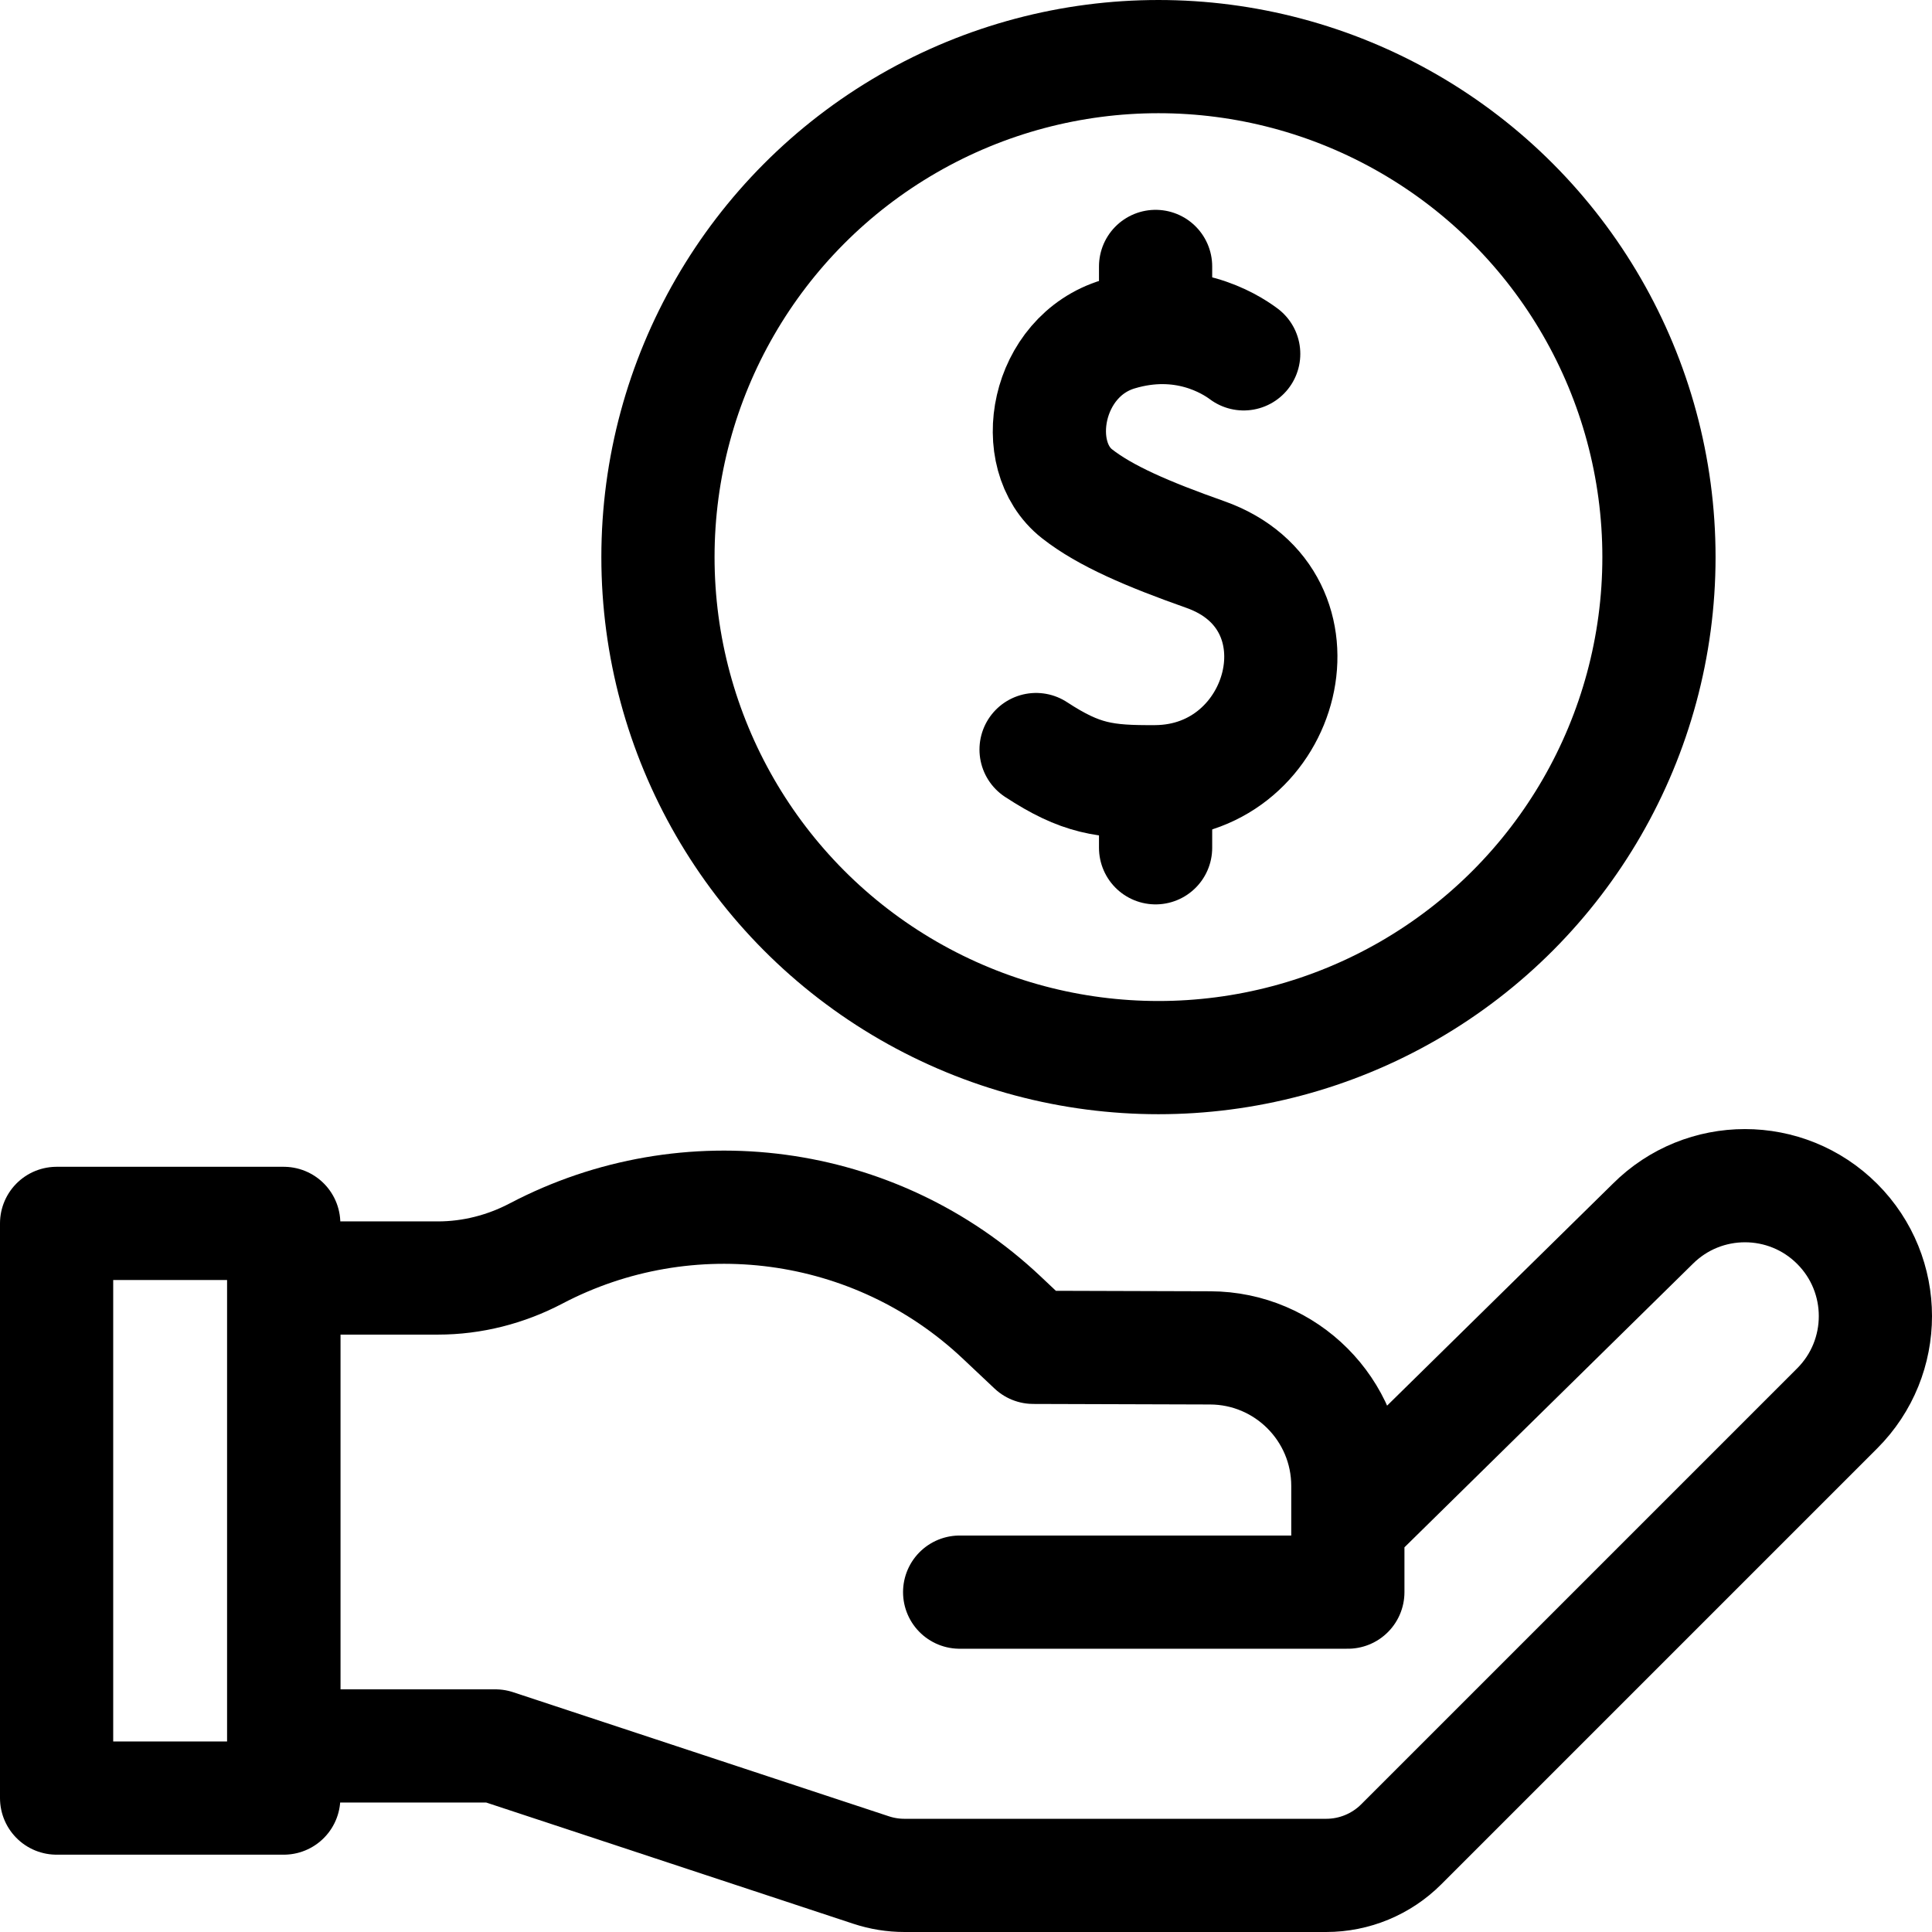
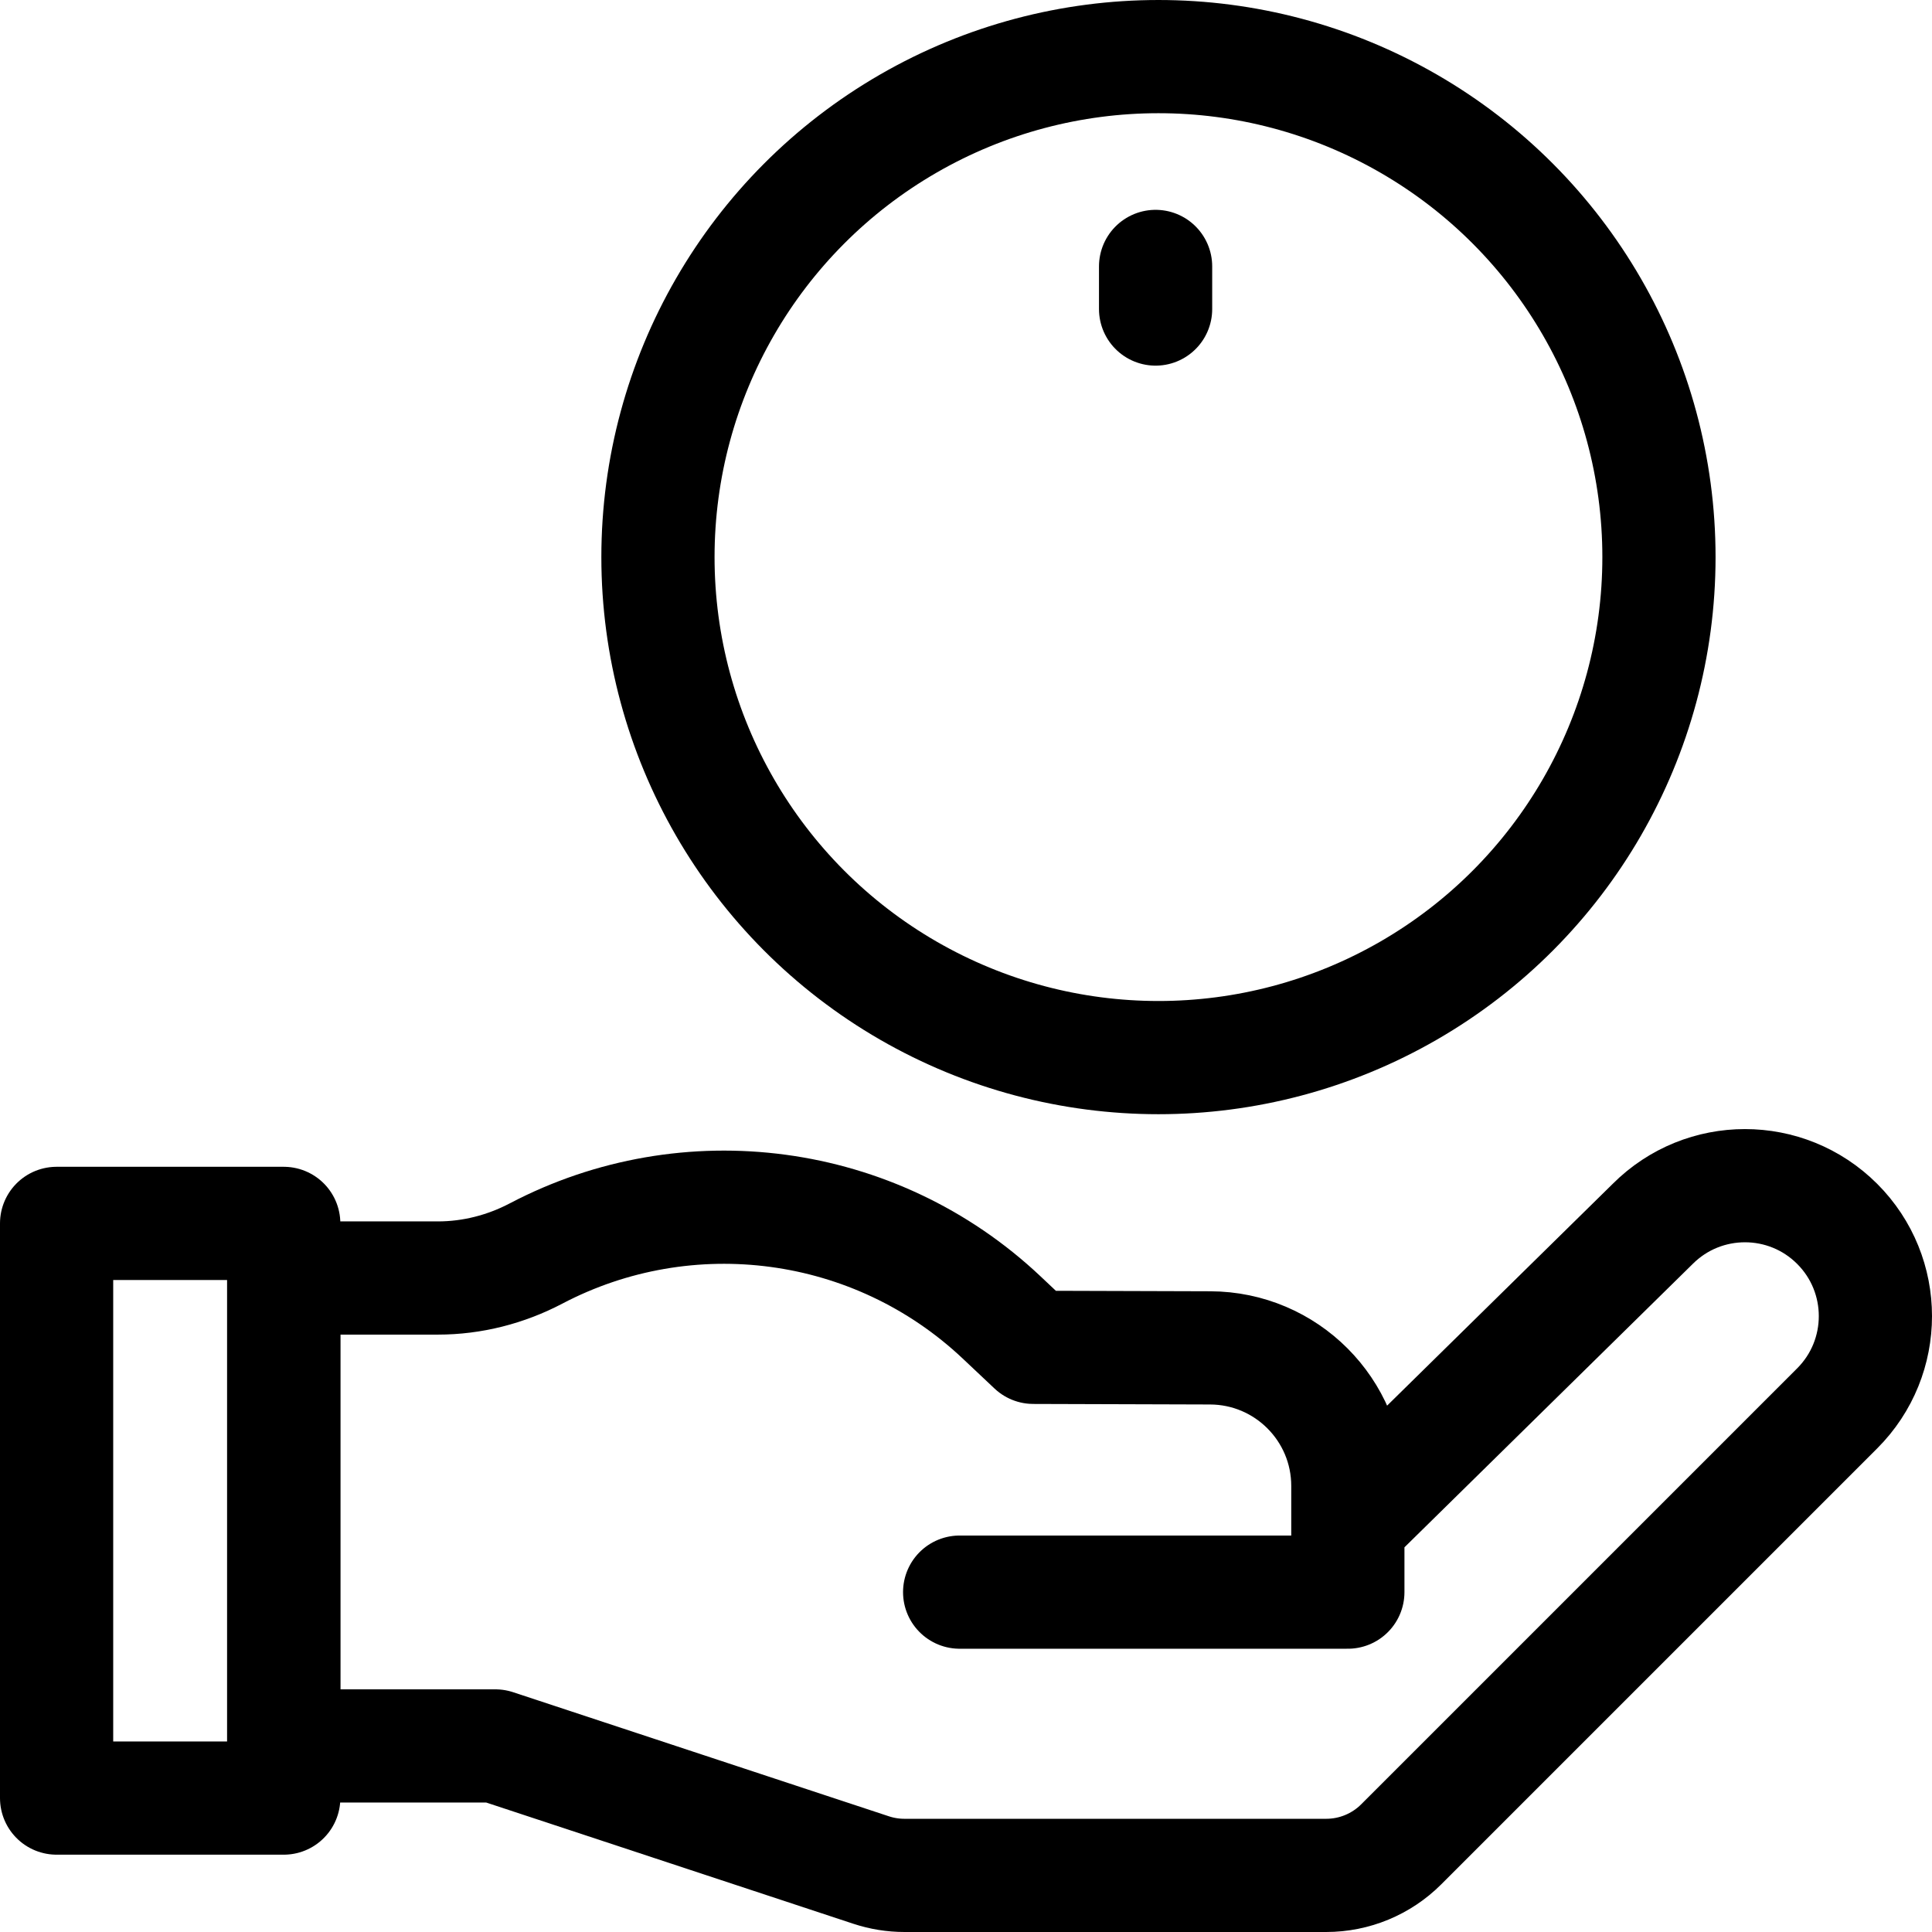
<svg xmlns="http://www.w3.org/2000/svg" version="1.1" id="Capa_1" x="0px" y="0px" viewBox="0 0 512 512" style="enable-background:new 0 0 512 512;" xml:space="preserve" width="512" height="512">
  <g>
    <g>
      <g>
        <circle style="fill:none;stroke:#000000;stroke-width:30;stroke-linecap:round;stroke-linejoin:round;stroke-miterlimit:10;" cx="307.003" cy="147.639" r="132.638" />
        <g>
-           <path style="fill:none;stroke:#000000;stroke-width:30;stroke-linecap:round;stroke-linejoin:round;stroke-miterlimit:10;" d="&#10;&#09;&#09;&#09;&#09;&#09;M329.593,93.775c-3.804-2.844-16.035-10.385-33.232-5.204c-19.204,5.785-23.973,32.061-10.923,42.297&#10;&#09;&#09;&#09;&#09;&#09;c7.493,5.877,18.768,10.71,33.964,16.081c34.01,12.022,21.438,59.984-13.158,60.215c-13.501,0.09-19.812-0.767-31.672-8.525" />
-           <line style="fill:none;stroke:#000000;stroke-width:30;stroke-linecap:round;stroke-linejoin:round;stroke-miterlimit:10;" x1="306.244" y1="214.27" x2="306.244" y2="224.671" />
          <line style="fill:none;stroke:#000000;stroke-width:30;stroke-linecap:round;stroke-linejoin:round;stroke-miterlimit:10;" x1="306.244" y1="70.607" x2="306.244" y2="81.899" />
        </g>
      </g>
    </g>
    <g>
      <g>
        <g>
          <g>
            <path style="fill:none;stroke:#000000;stroke-width:30;stroke-linecap:round;stroke-linejoin:round;stroke-miterlimit:10;" d="&#10;&#09;&#09;&#09;&#09;&#09;&#09;M254.317,421.931h102.877v0v-28.138c0-20.173-16.326-36.54-36.499-36.591l-46.849-0.143l-8.413-7.931&#10;&#09;&#09;&#09;&#09;&#09;&#09;c-33.61-31.682-83.278-37.995-123.363-16.943c-8.039,4.222-16.956,6.501-26.036,6.501l-40.84,0v124.008h56.084l99.591,32.888&#10;&#09;&#09;&#09;&#09;&#09;&#09;c2.845,0.939,5.822,1.418,8.818,1.418h111.771c7.458,0,14.611-2.963,19.884-8.236l115.534-115.534&#10;&#09;&#09;&#09;&#09;&#09;&#09;c13.499-13.499,13.499-35.386,0-48.886l0,0c-13.499-13.499-35.386-13.499-48.886,0l-79.277,77.932" />
          </g>
        </g>
      </g>
      <rect x="15" y="324.213" style="fill:none;stroke:#000000;stroke-width:30;stroke-linecap:round;stroke-linejoin:round;stroke-miterlimit:10;" width="60.194" height="152.296" />
    </g>
  </g>
</svg>